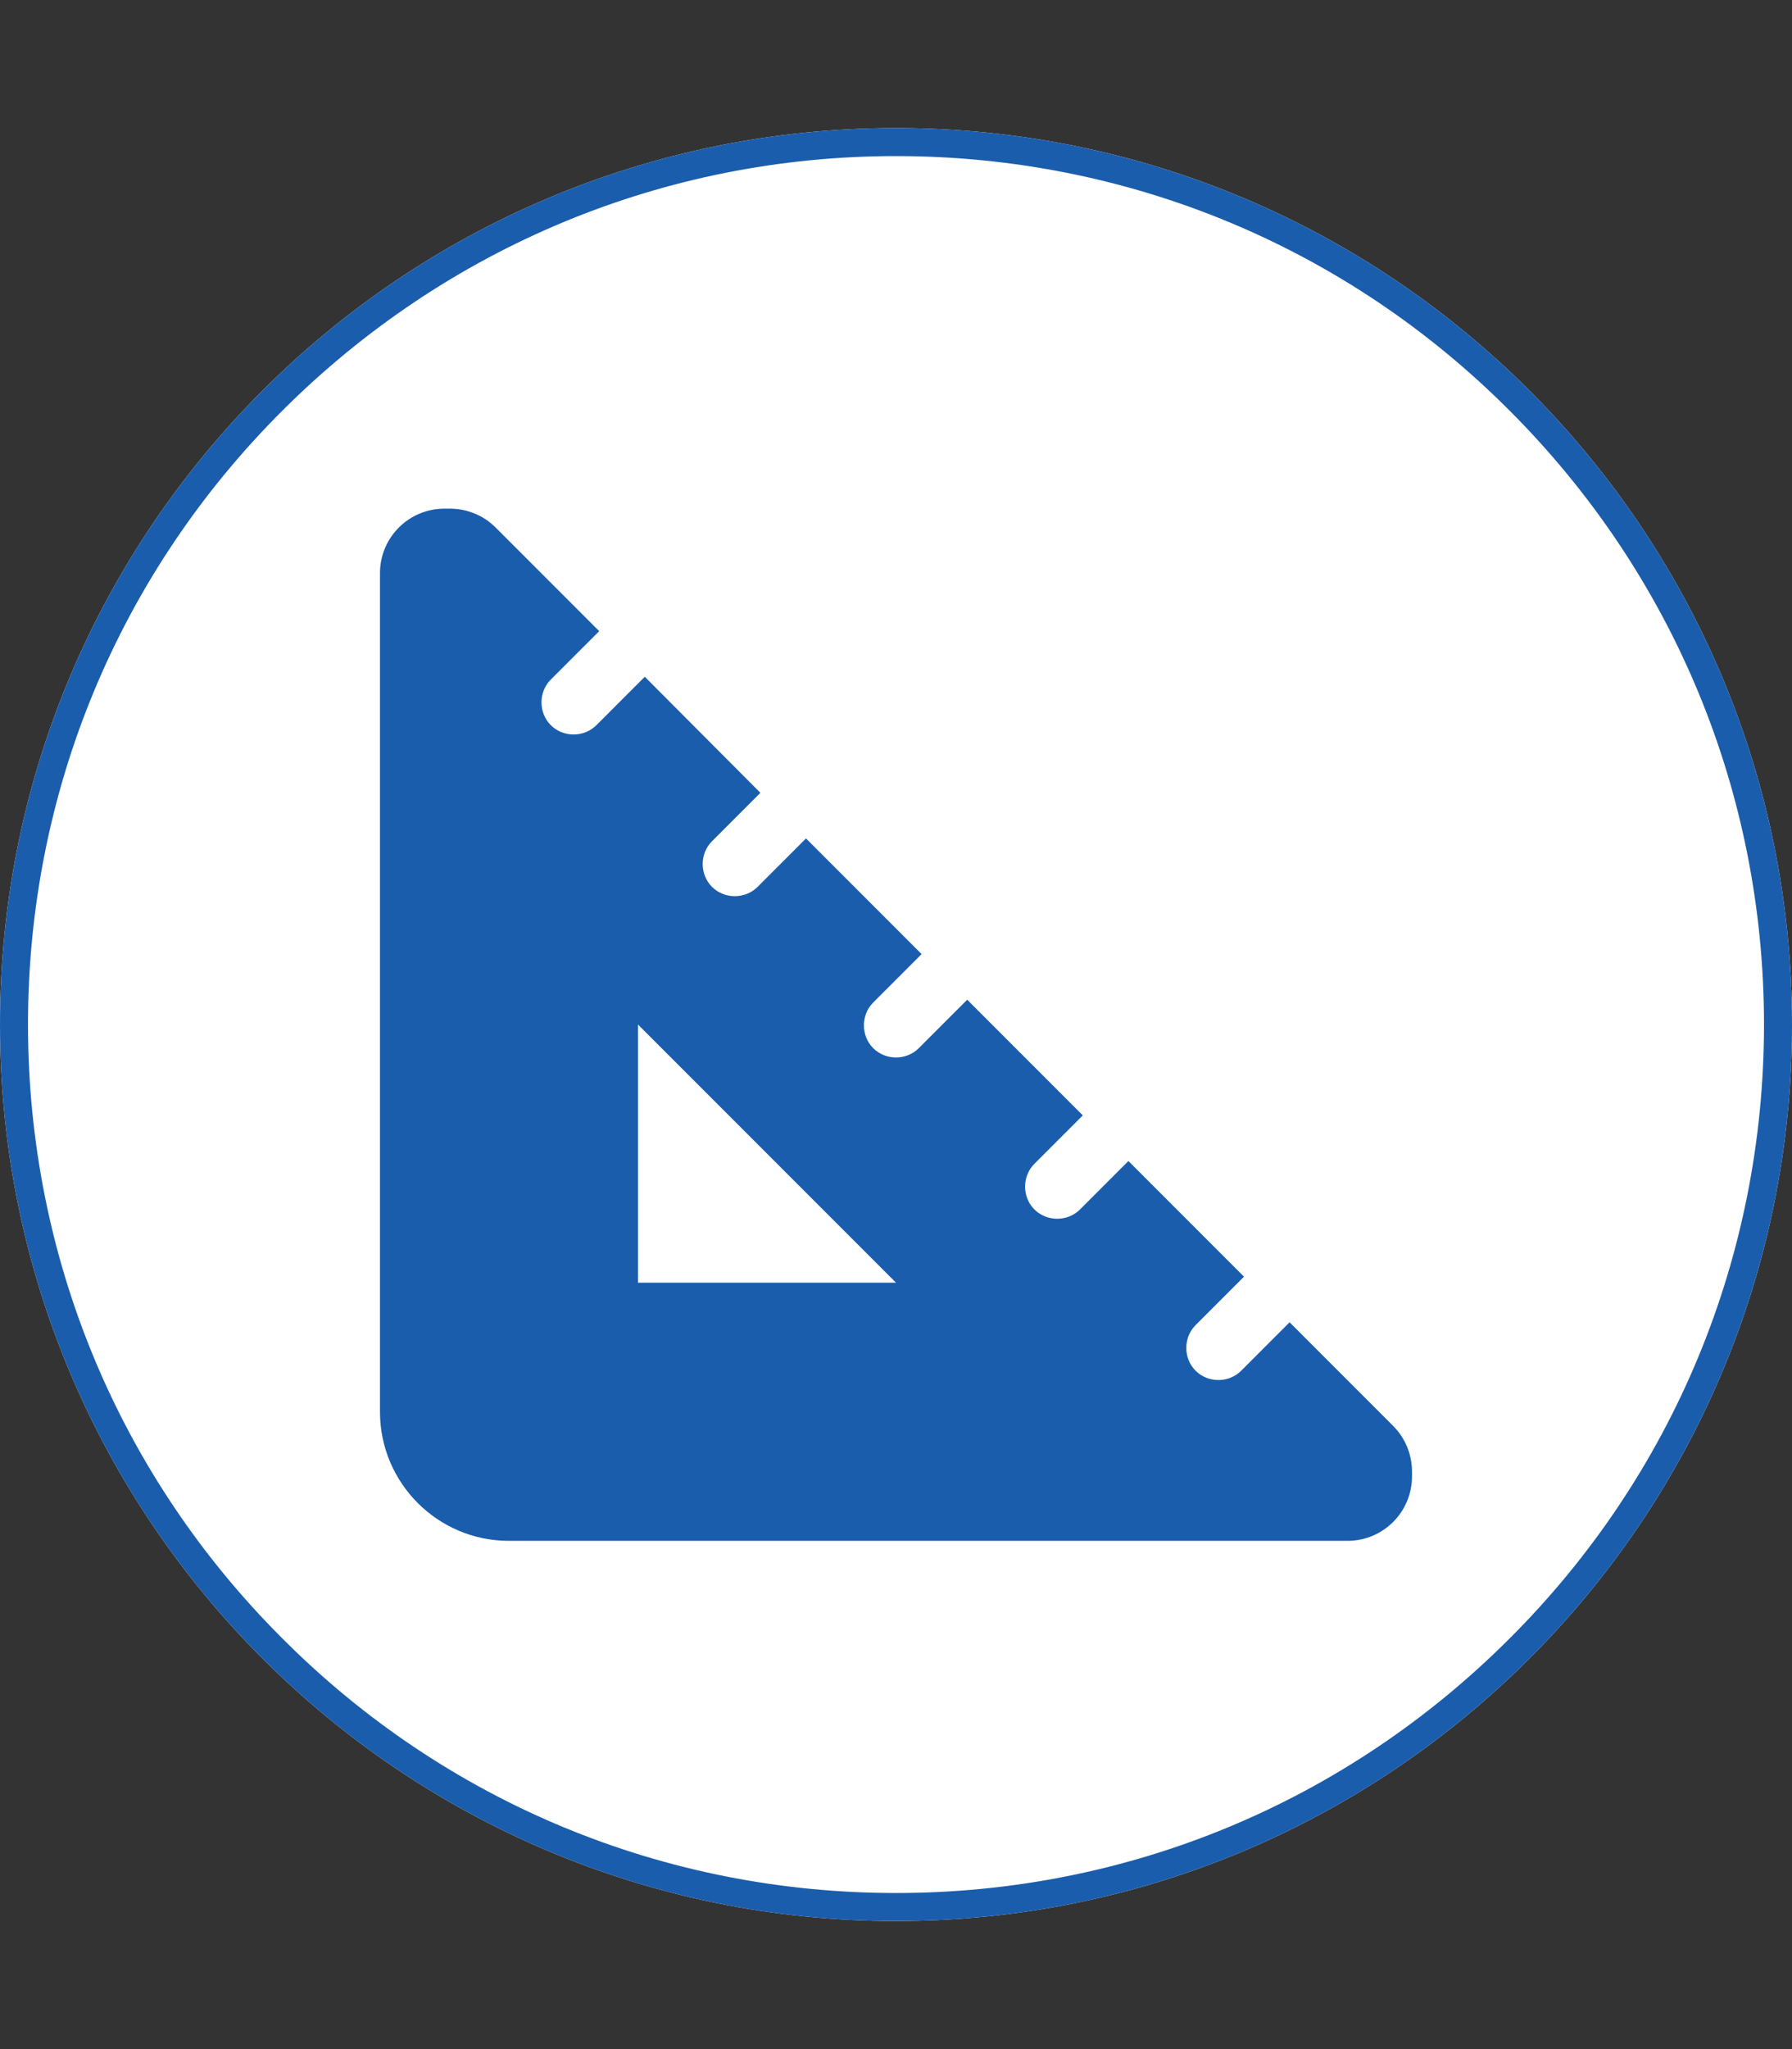
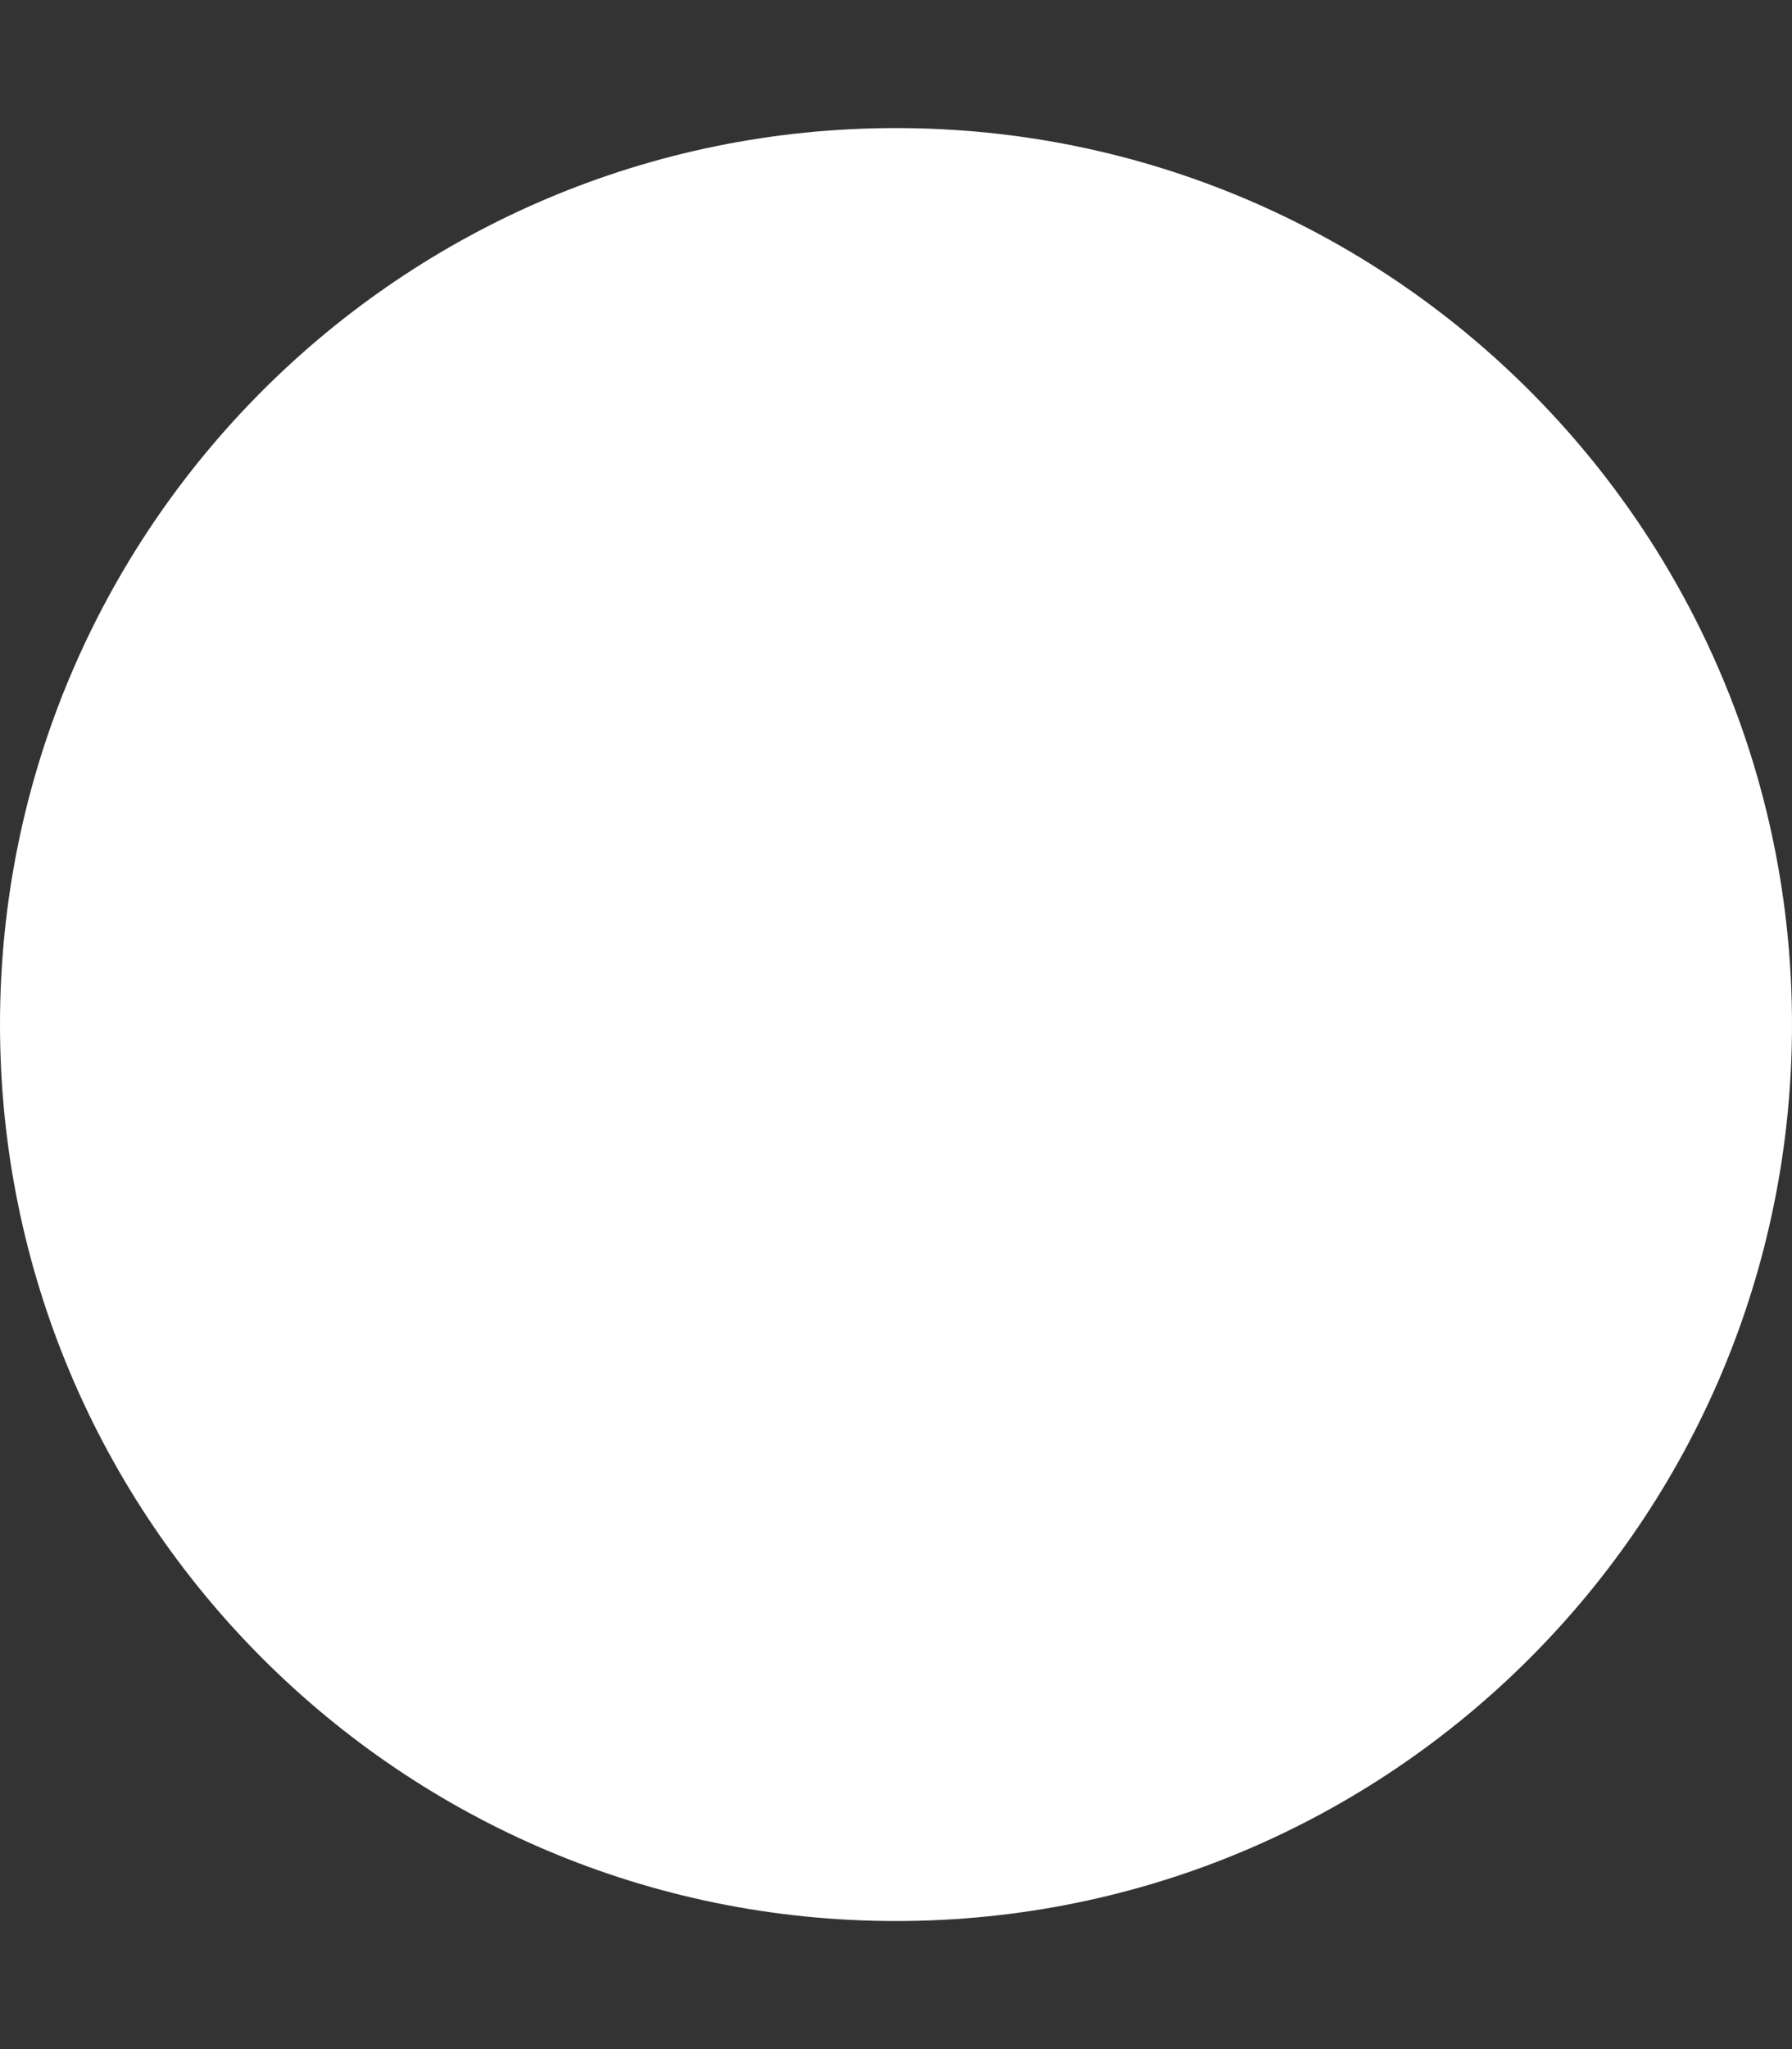
<svg xmlns="http://www.w3.org/2000/svg" id="Layer_1" version="1.1" viewBox="0 0 448 512">
  <rect x="0" y="0" width="448" height="512" fill="#333333" stroke="none" />
  <defs>
    <style>
      .st0 {
        fill: #1a5dac;
      }

      .st1 {
        fill: #fff;
      }
    </style>
  </defs>
  <path class="st1" d="M224,32C100.3,32,0,132.3,0,256s100.3,224,224,224,224-100.3,224-224S347.7,32,224,32h0Z" />
-   <path class="st0" d="M224,32C100.3,32,0,132.3,0,256s100.3,224,224,224,224-100.3,224-224S347.7,32,224,32ZM377.4,409.4c-41,41-95.5,63.6-153.4,63.6s-112.5-22.6-153.4-63.6C29.6,368.5,7,314,7,256s22.6-112.5,63.6-153.4c41-40.9,95.5-63.6,153.4-63.6s112.5,22.6,153.4,63.6c41,41,63.6,95.5,63.6,153.4s-22.6,112.5-63.6,153.4Z" />
-   <path class="st0" d="M348.3,356.3l-25.9-25.9-12.1,12.1c-3.1,3.1-8.3,3.1-11.4,0-3.1-3.1-3.1-8.3,0-11.4l12.1-12.1-28.9-28.9-12.1,12.1c-3.1,3.1-8.3,3.1-11.4,0-3.1-3.1-3.1-8.3,0-11.4l12.1-12.1-28.9-28.9-12.1,12.1c-3.1,3.1-8.3,3.1-11.4,0s-3.1-8.3,0-11.4l12.1-12.1-28.9-28.9-12.1,12.1c-3.1,3.1-8.3,3.1-11.4,0-3.1-3.1-3.1-8.3,0-11.4l12.1-12.1-28.9-29-12.1,12.1c-3.1,3.1-8.3,3.1-11.4,0-3.1-3.1-3.1-8.3,0-11.4l12.1-12.1-25.9-25.9c-3-3-7.1-4.7-11.4-4.7h-1.4c-8.9,0-16.1,7.2-16.1,16.1v209.6c0,17.7,14.4,32.2,32.2,32.2h209.7c8.9,0,16.1-7.2,16.1-16.1v-1.2c0-4.3-1.7-8.4-4.7-11.4ZM159.5,320.5v-64.5l64.5,64.5h-64.5Z" />
</svg>